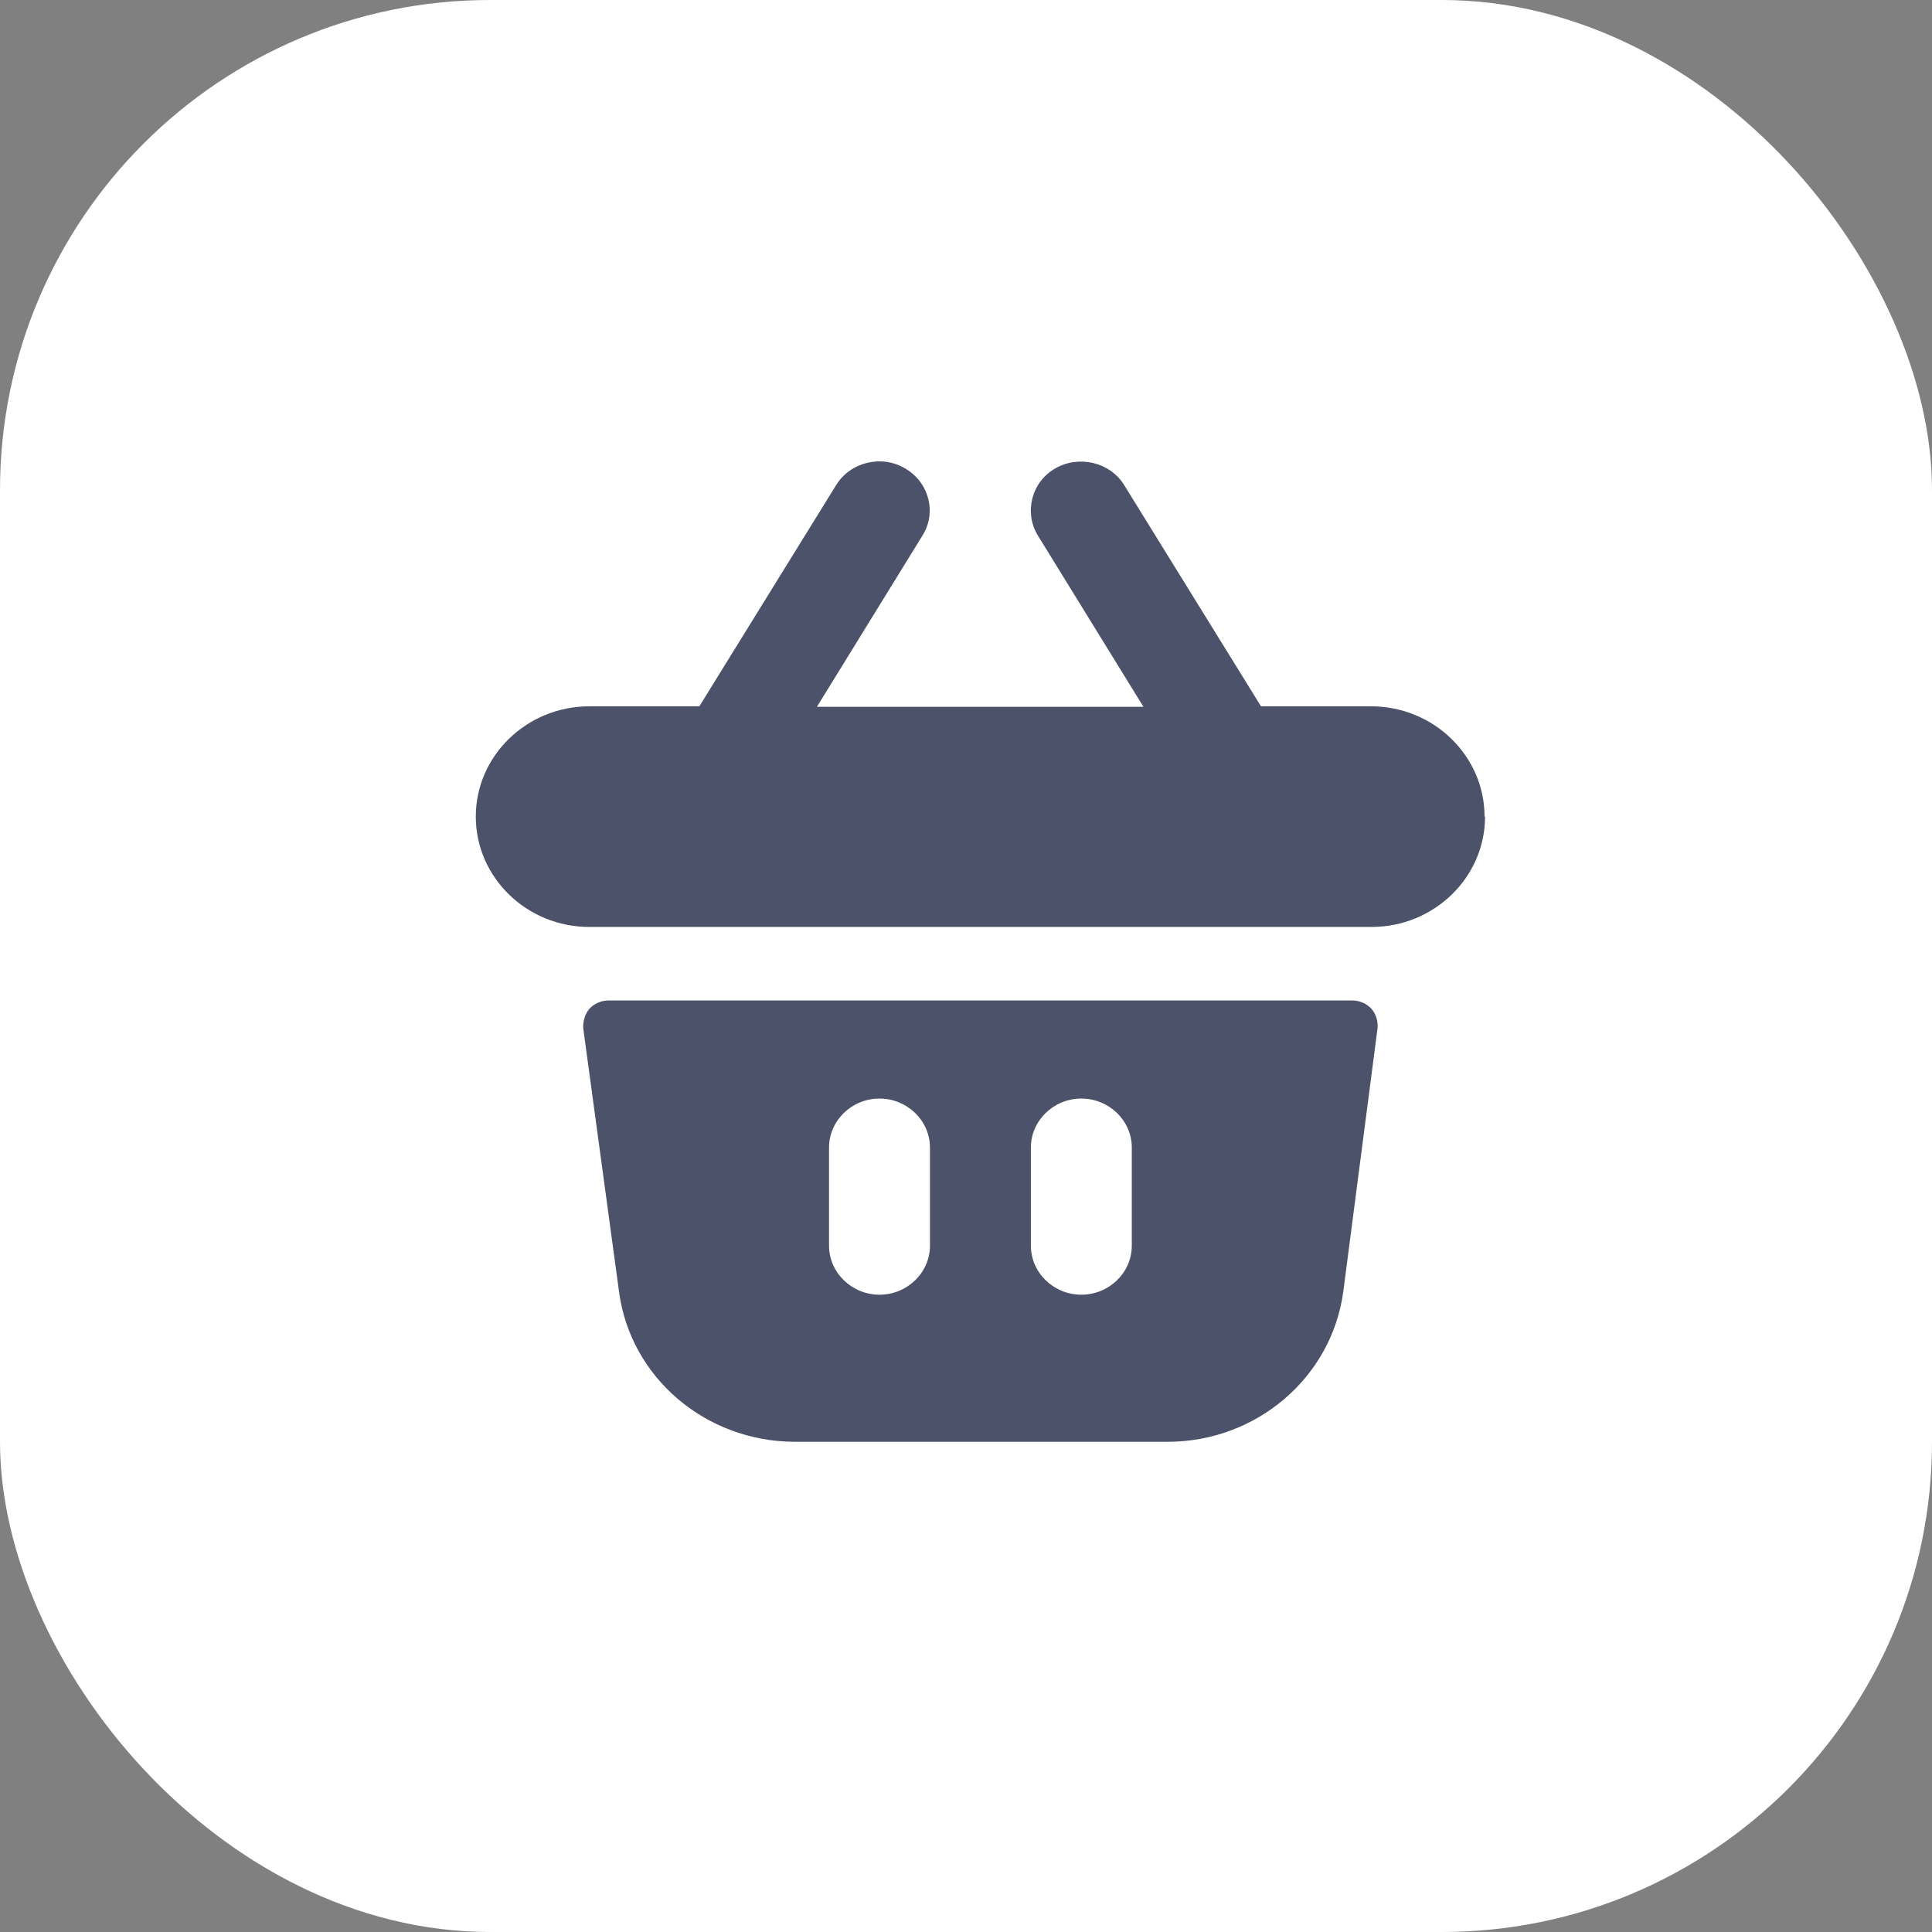
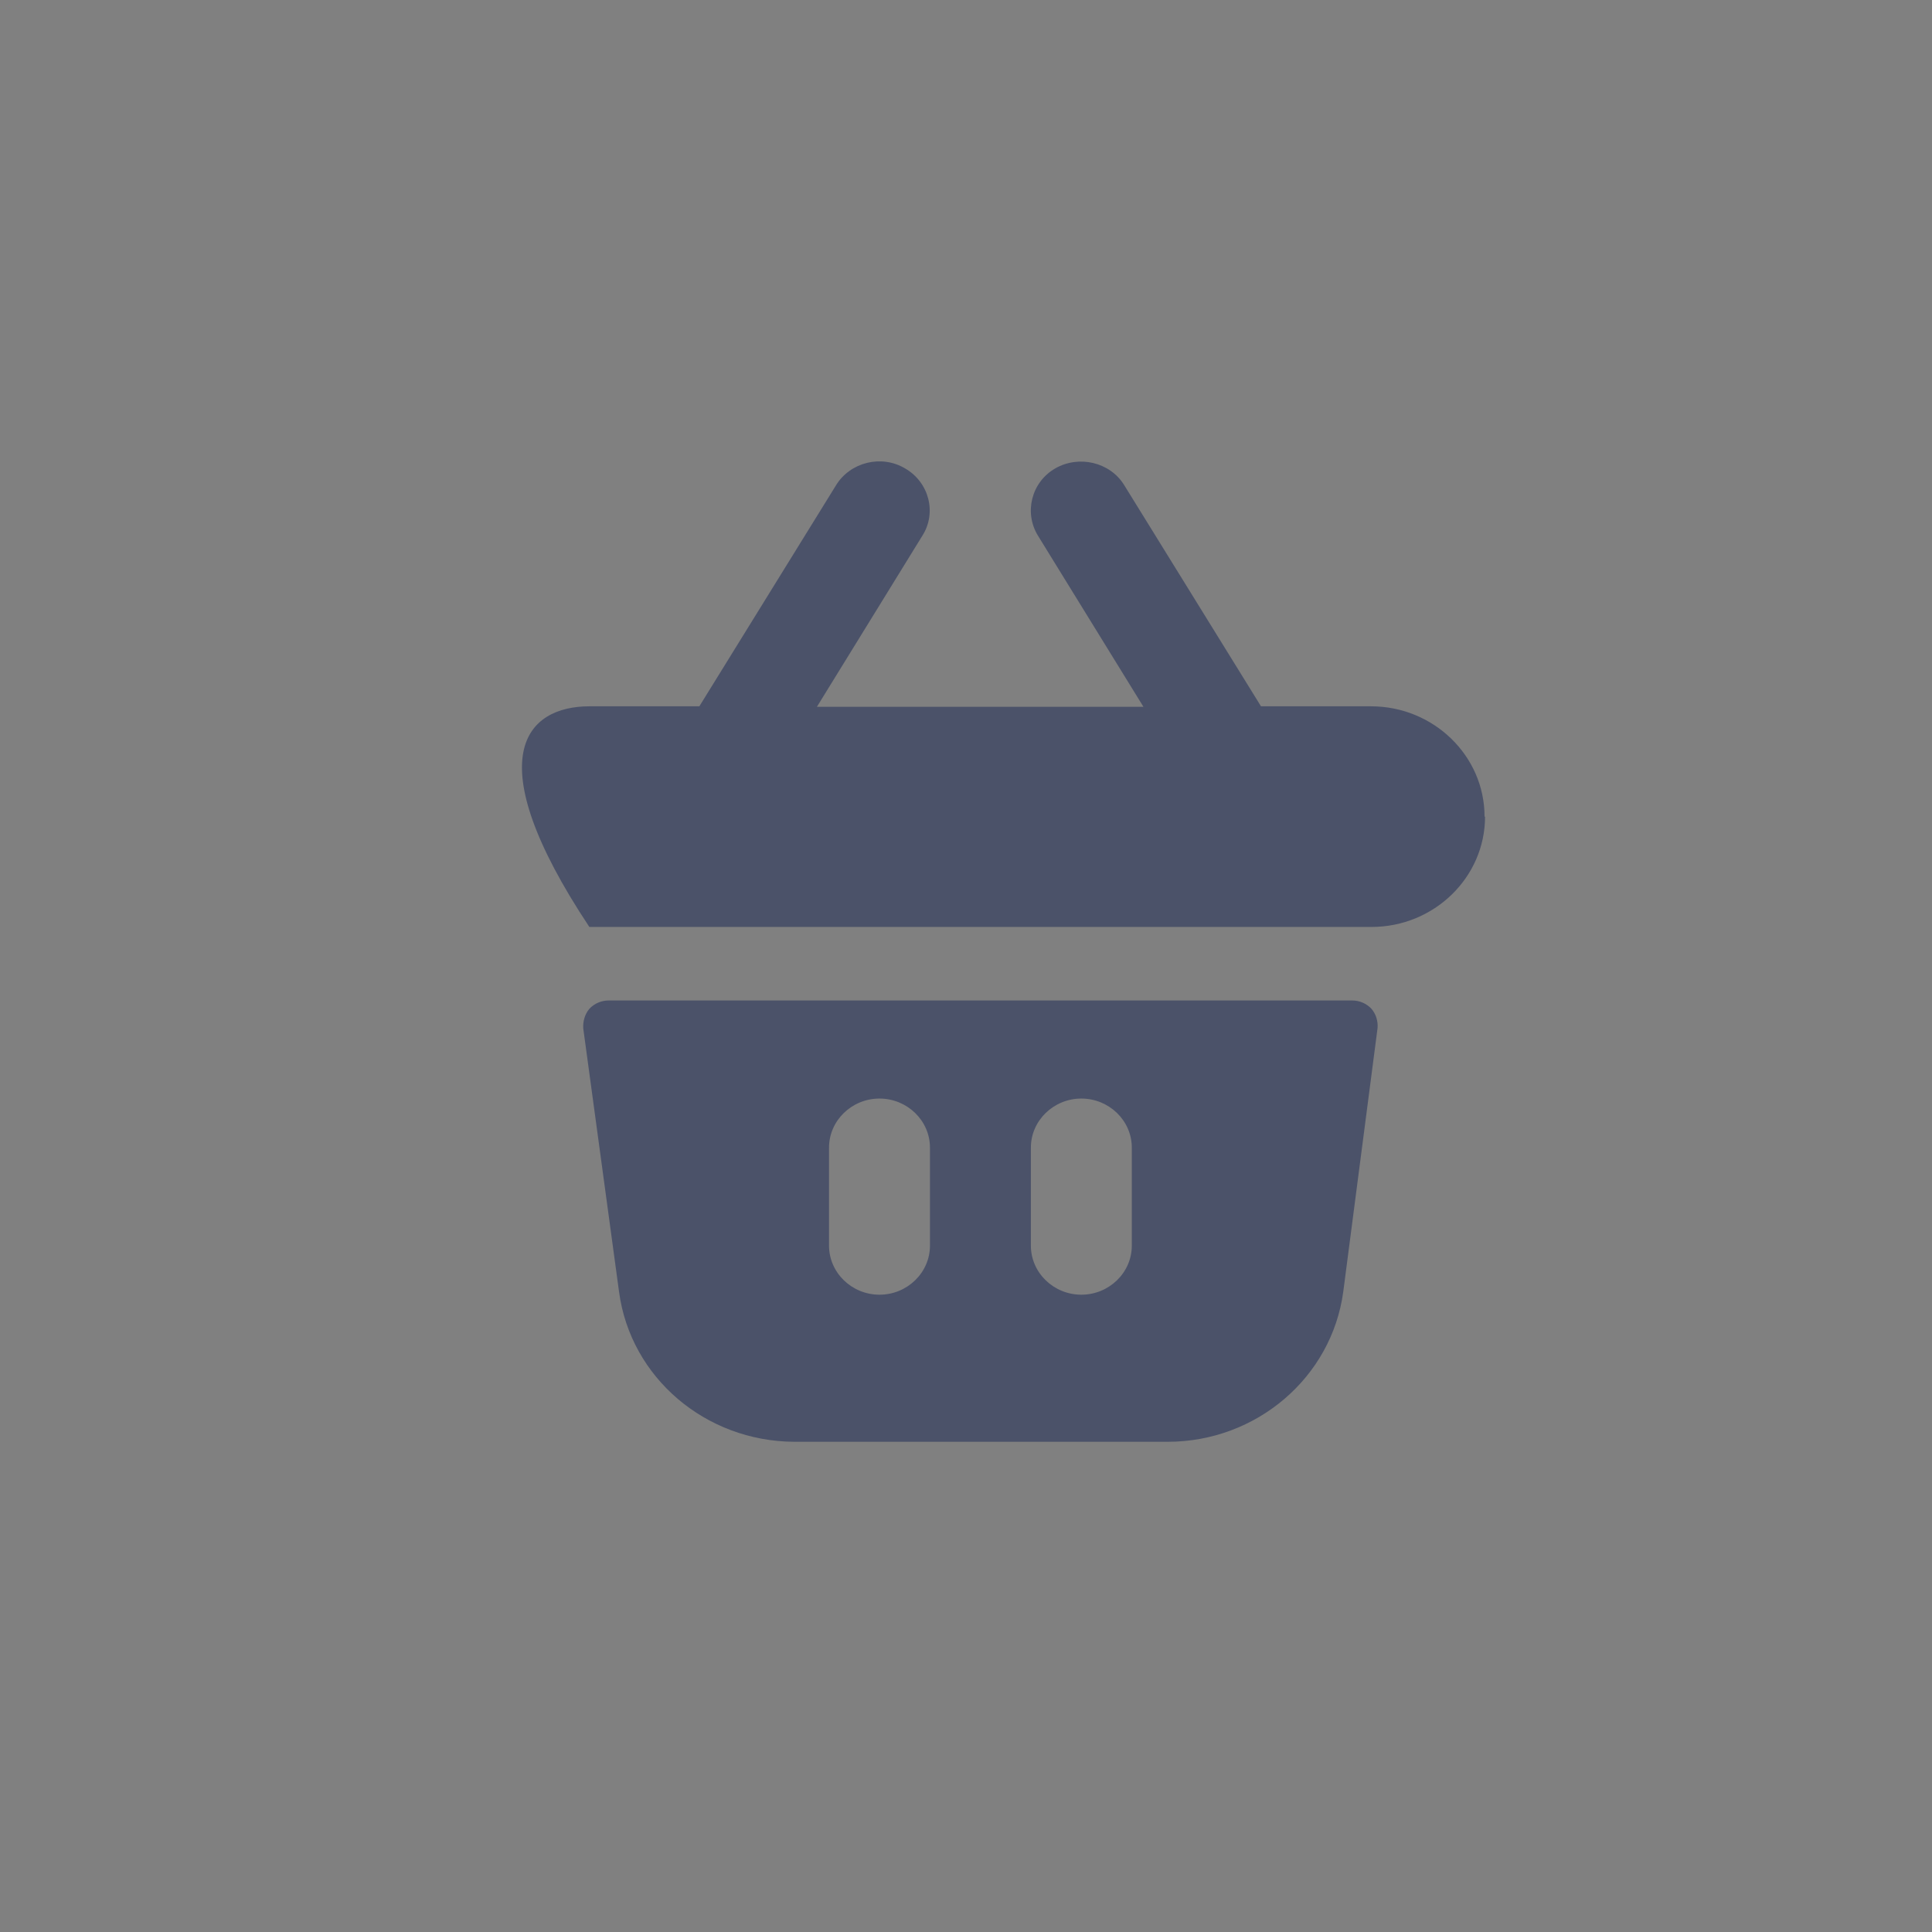
<svg xmlns="http://www.w3.org/2000/svg" width="67" height="67" viewBox="0 0 67 67" fill="none">
  <rect x="0" y="0" width="67" height="67" fill="#808080" stroke="none" />
-   <rect width="67" height="67" rx="17" fill="white" />
-   <path fill-rule="evenodd" clip-rule="evenodd" d="M47.562 34.985C47.388 34.798 47.142 34.696 46.898 34.696H21.102C20.858 34.696 20.613 34.798 20.438 34.985C20.28 35.172 20.21 35.428 20.227 35.666L21.47 44.814C21.872 47.773 24.462 49.983 27.543 50H40.492C43.572 50 46.18 47.773 46.583 44.797L47.773 35.649C47.79 35.41 47.72 35.172 47.562 34.985ZM32.25 43.198C32.25 44.134 31.462 44.899 30.5 44.899C29.538 44.899 28.75 44.134 28.75 43.198V39.798C28.75 38.862 29.538 38.097 30.5 38.097C31.462 38.097 32.25 38.862 32.25 39.798V43.198ZM39.25 43.198C39.25 44.134 38.462 44.899 37.5 44.899C36.538 44.899 35.75 44.134 35.75 43.198V39.798C35.75 38.862 36.538 38.097 37.5 38.097C38.462 38.097 39.25 38.862 39.25 39.798V43.198ZM51.5 28.32C51.5 30.428 49.733 32.146 47.562 32.146H20.438C18.267 32.146 16.5 30.428 16.5 28.32C16.5 26.211 18.267 24.494 20.438 24.494H24.253L28.995 16.825C29.485 16.026 30.57 15.754 31.392 16.247C32.215 16.723 32.495 17.777 31.988 18.576L28.33 24.511H39.653L35.995 18.576C35.505 17.777 35.767 16.723 36.59 16.247C37.413 15.771 38.498 16.026 38.987 16.825L43.73 24.494H47.545C49.715 24.494 51.483 26.211 51.483 28.32H51.5Z" fill="#4B5269" />
+   <path fill-rule="evenodd" clip-rule="evenodd" d="M47.562 34.985C47.388 34.798 47.142 34.696 46.898 34.696H21.102C20.858 34.696 20.613 34.798 20.438 34.985C20.28 35.172 20.21 35.428 20.227 35.666L21.47 44.814C21.872 47.773 24.462 49.983 27.543 50H40.492C43.572 50 46.18 47.773 46.583 44.797L47.773 35.649C47.79 35.41 47.72 35.172 47.562 34.985ZM32.25 43.198C32.25 44.134 31.462 44.899 30.5 44.899C29.538 44.899 28.75 44.134 28.75 43.198V39.798C28.75 38.862 29.538 38.097 30.5 38.097C31.462 38.097 32.25 38.862 32.25 39.798V43.198ZM39.25 43.198C39.25 44.134 38.462 44.899 37.5 44.899C36.538 44.899 35.75 44.134 35.75 43.198V39.798C35.75 38.862 36.538 38.097 37.5 38.097C38.462 38.097 39.25 38.862 39.25 39.798V43.198ZM51.5 28.32C51.5 30.428 49.733 32.146 47.562 32.146H20.438C16.5 26.211 18.267 24.494 20.438 24.494H24.253L28.995 16.825C29.485 16.026 30.57 15.754 31.392 16.247C32.215 16.723 32.495 17.777 31.988 18.576L28.33 24.511H39.653L35.995 18.576C35.505 17.777 35.767 16.723 36.59 16.247C37.413 15.771 38.498 16.026 38.987 16.825L43.73 24.494H47.545C49.715 24.494 51.483 26.211 51.483 28.32H51.5Z" fill="#4B5269" />
</svg>